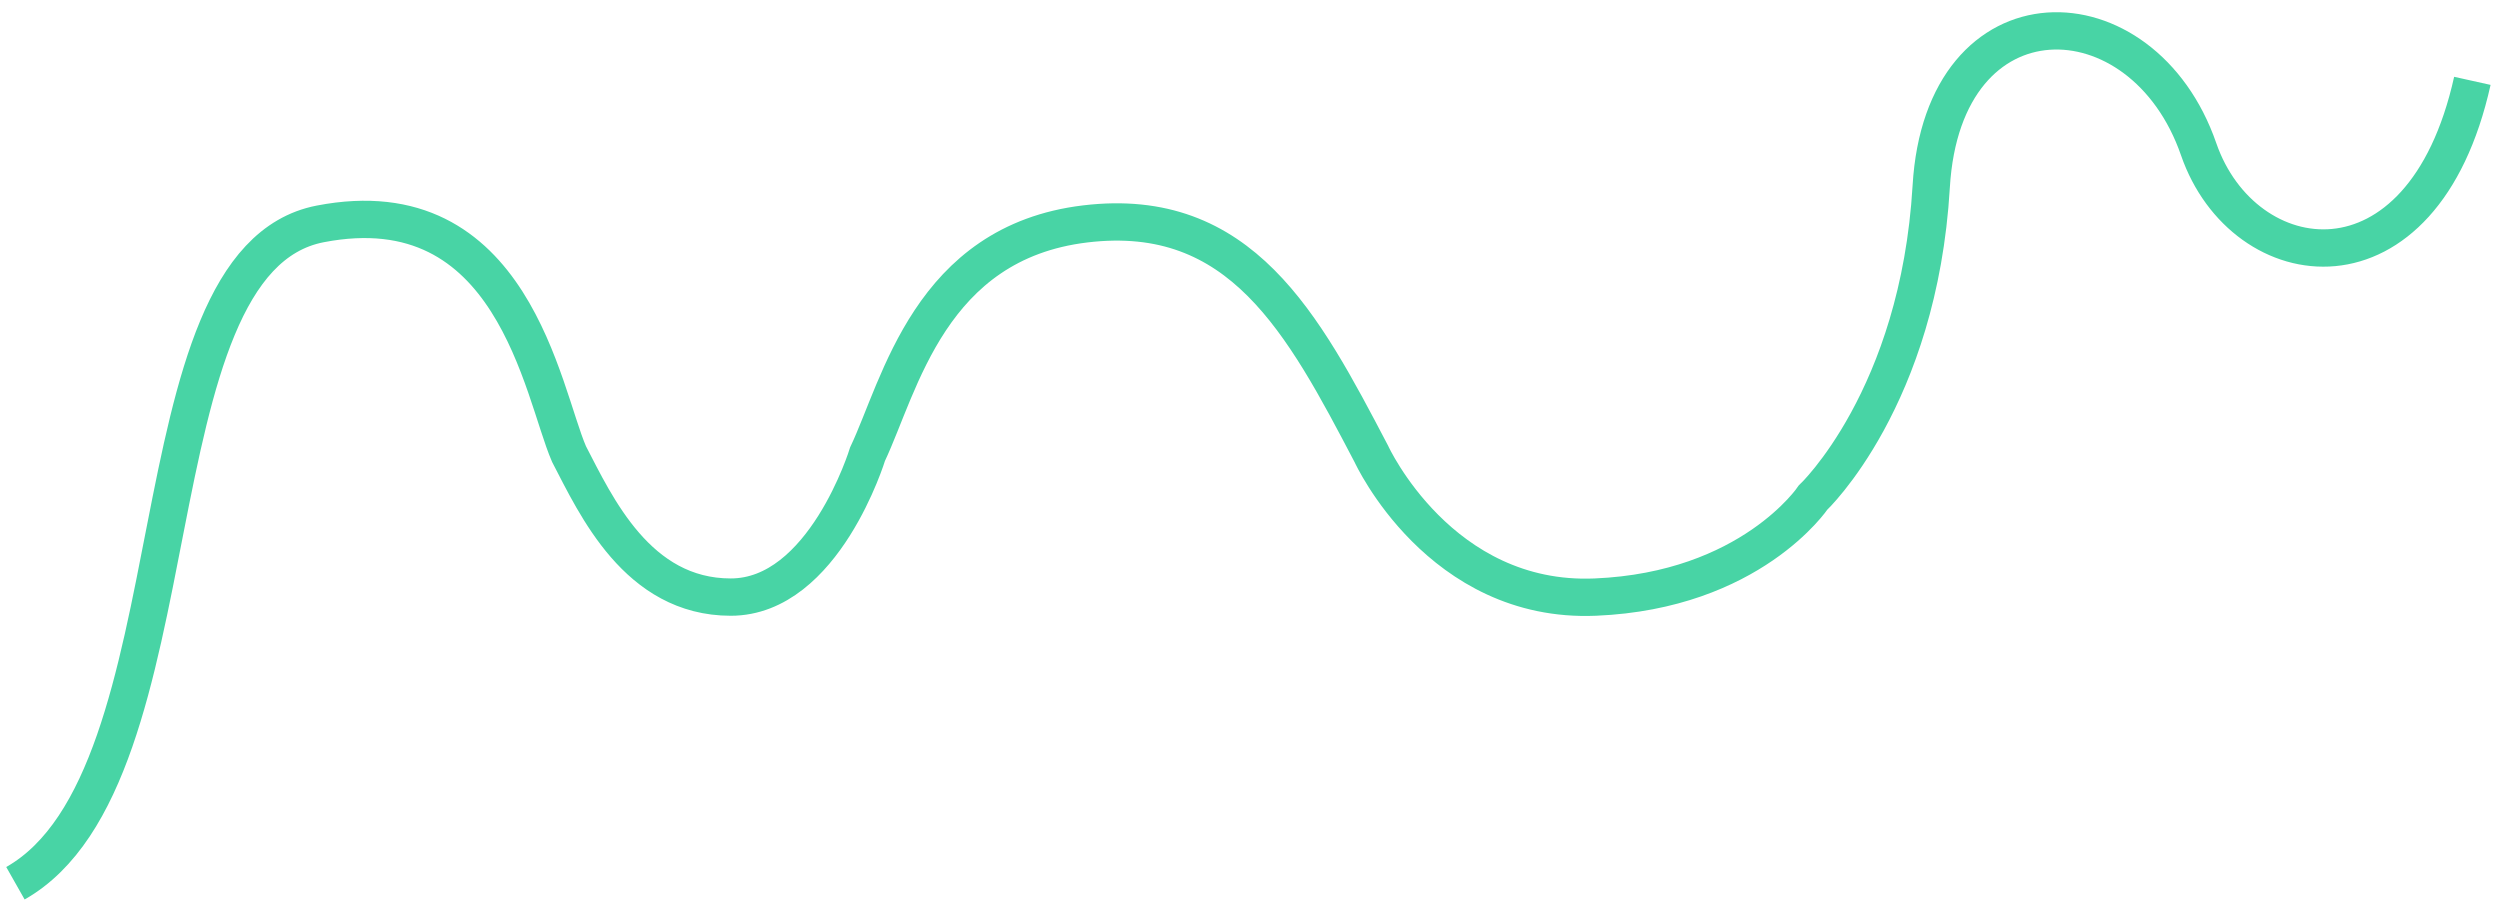
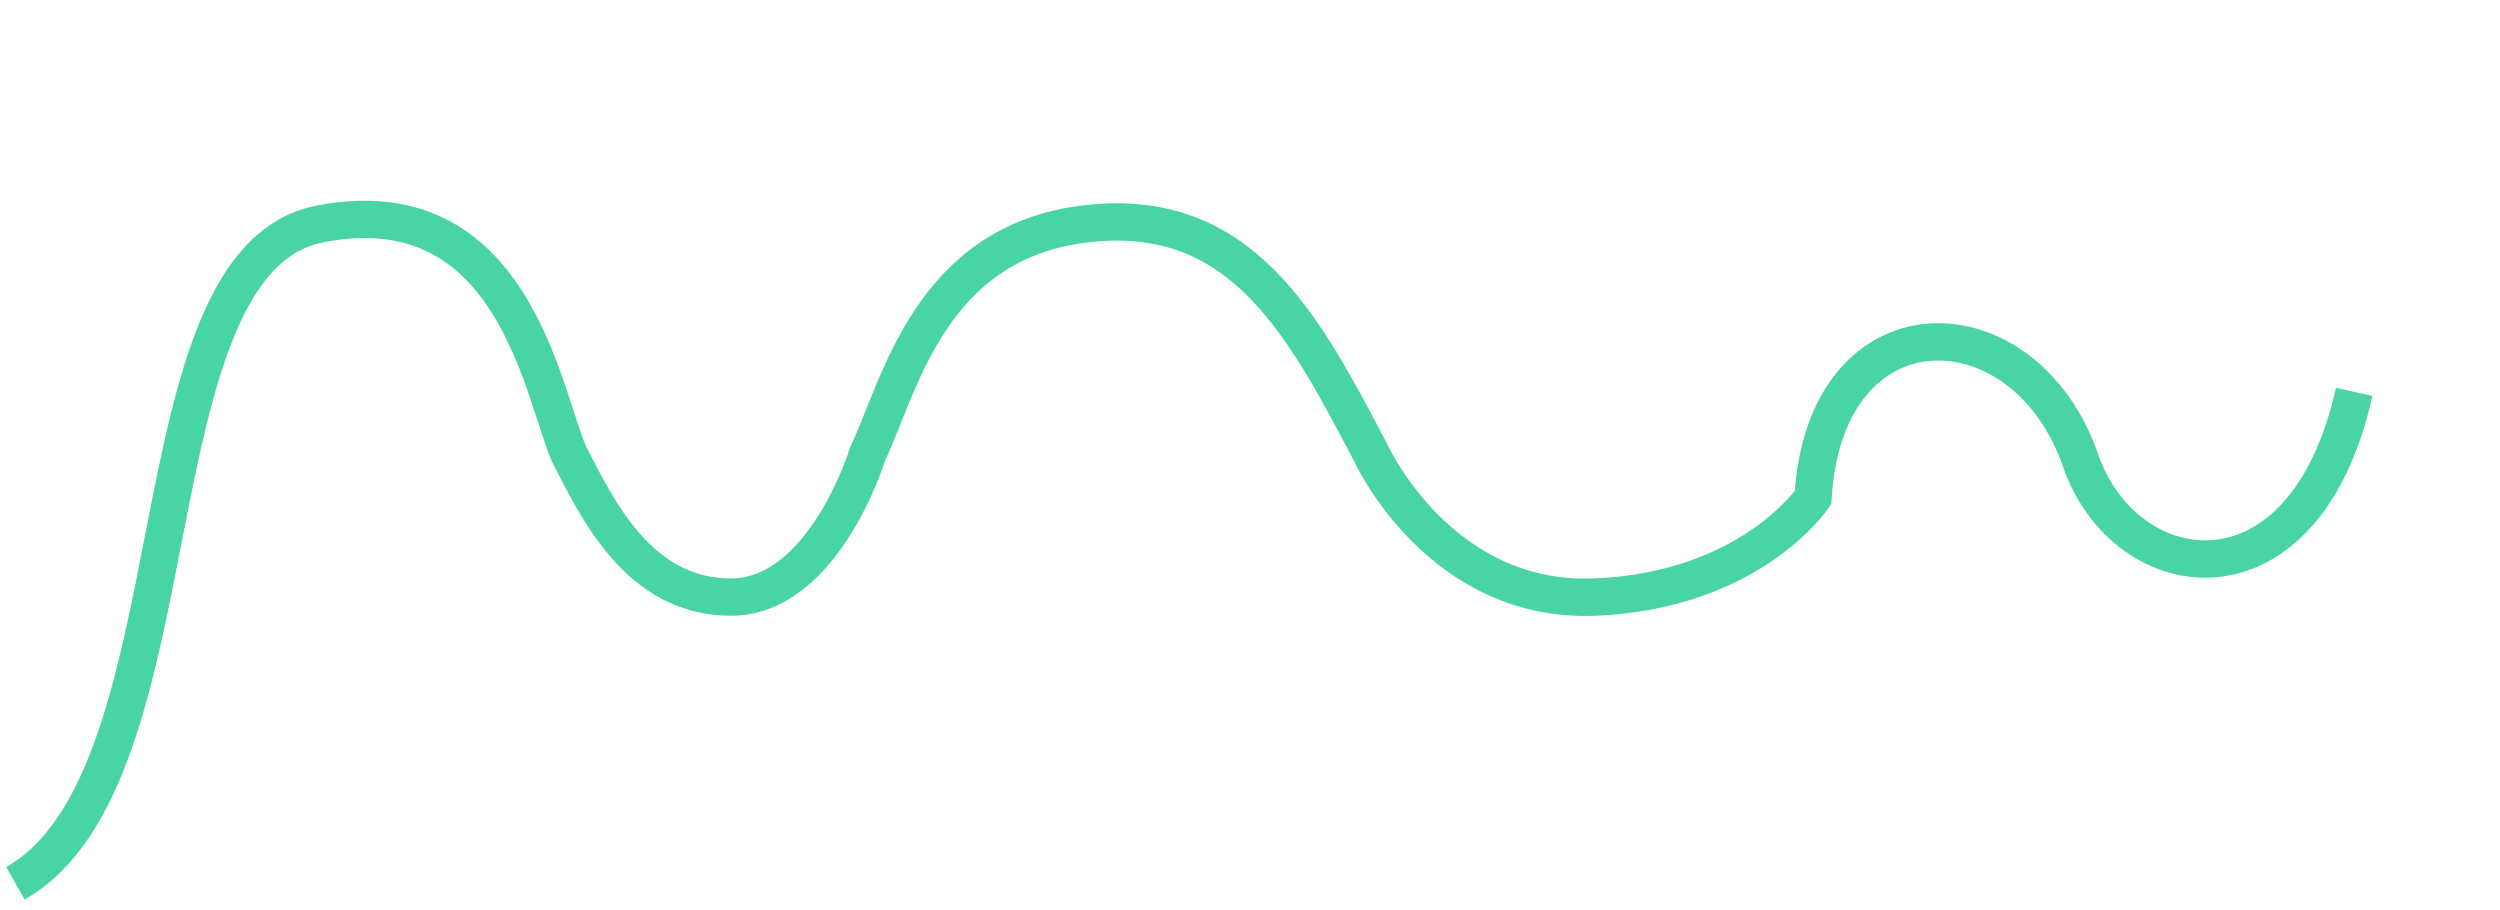
<svg xmlns="http://www.w3.org/2000/svg" width="162" height="59" fill="none">
-   <path stroke="#48D4A5" stroke-width="2.418" d="M1 57.234c12.092-6.852 7.255-40.306 19.75-42.725 12.495-2.418 14.376 10.883 16.122 14.913 1.747 3.36 4.434 9.27 10.48 9.27s8.867-9.27 8.867-9.27c2.1-4.433 4.031-13.704 14.107-14.913 10.077-1.209 14.108 6.45 18.541 14.913 0 0 4.434 9.697 14.511 9.27 10.076-.425 14.107-6.448 14.107-6.448s6.852-6.449 7.658-20.153c.774-13.156 13.704-12.898 17.331-2.418 2.903 8.383 14.511 10.076 17.735-4.434" />
+   <path stroke="#48D4A5" stroke-width="2.418" d="M1 57.234c12.092-6.852 7.255-40.306 19.75-42.725 12.495-2.418 14.376 10.883 16.122 14.913 1.747 3.36 4.434 9.27 10.48 9.27s8.867-9.27 8.867-9.27c2.1-4.433 4.031-13.704 14.107-14.913 10.077-1.209 14.108 6.45 18.541 14.913 0 0 4.434 9.697 14.511 9.27 10.076-.425 14.107-6.448 14.107-6.448c.774-13.156 13.704-12.898 17.331-2.418 2.903 8.383 14.511 10.076 17.735-4.434" />
</svg>